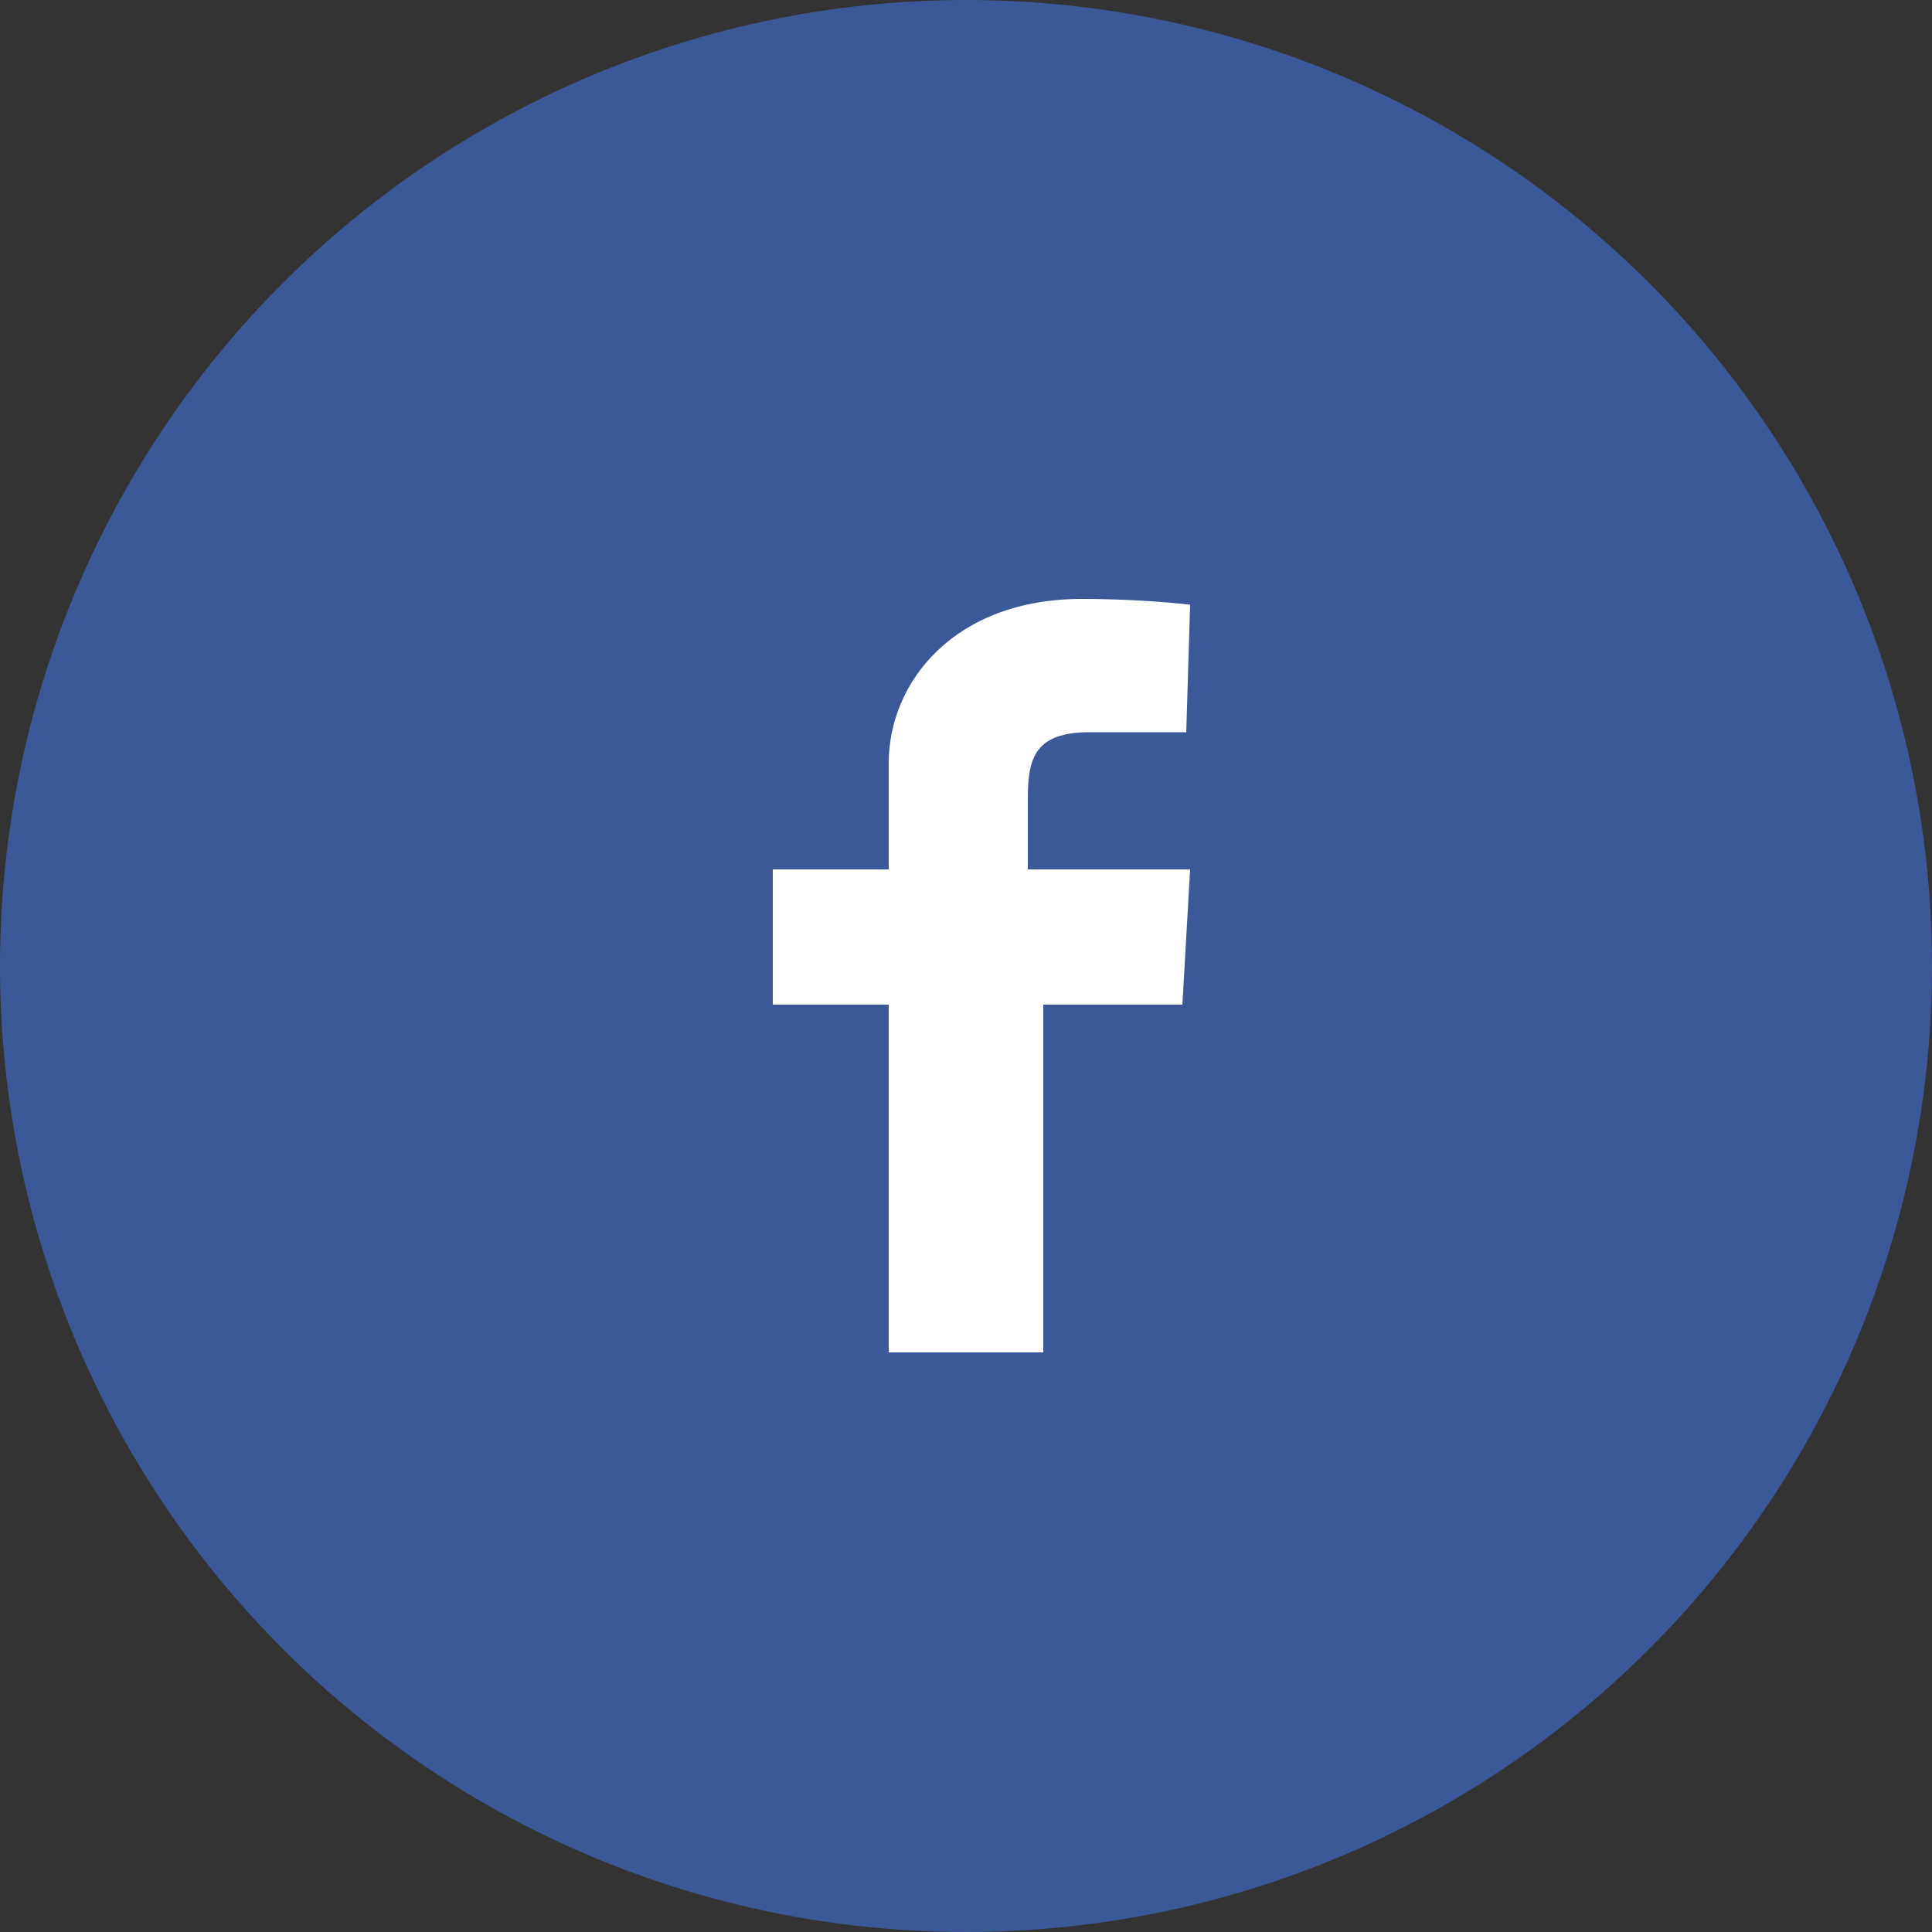
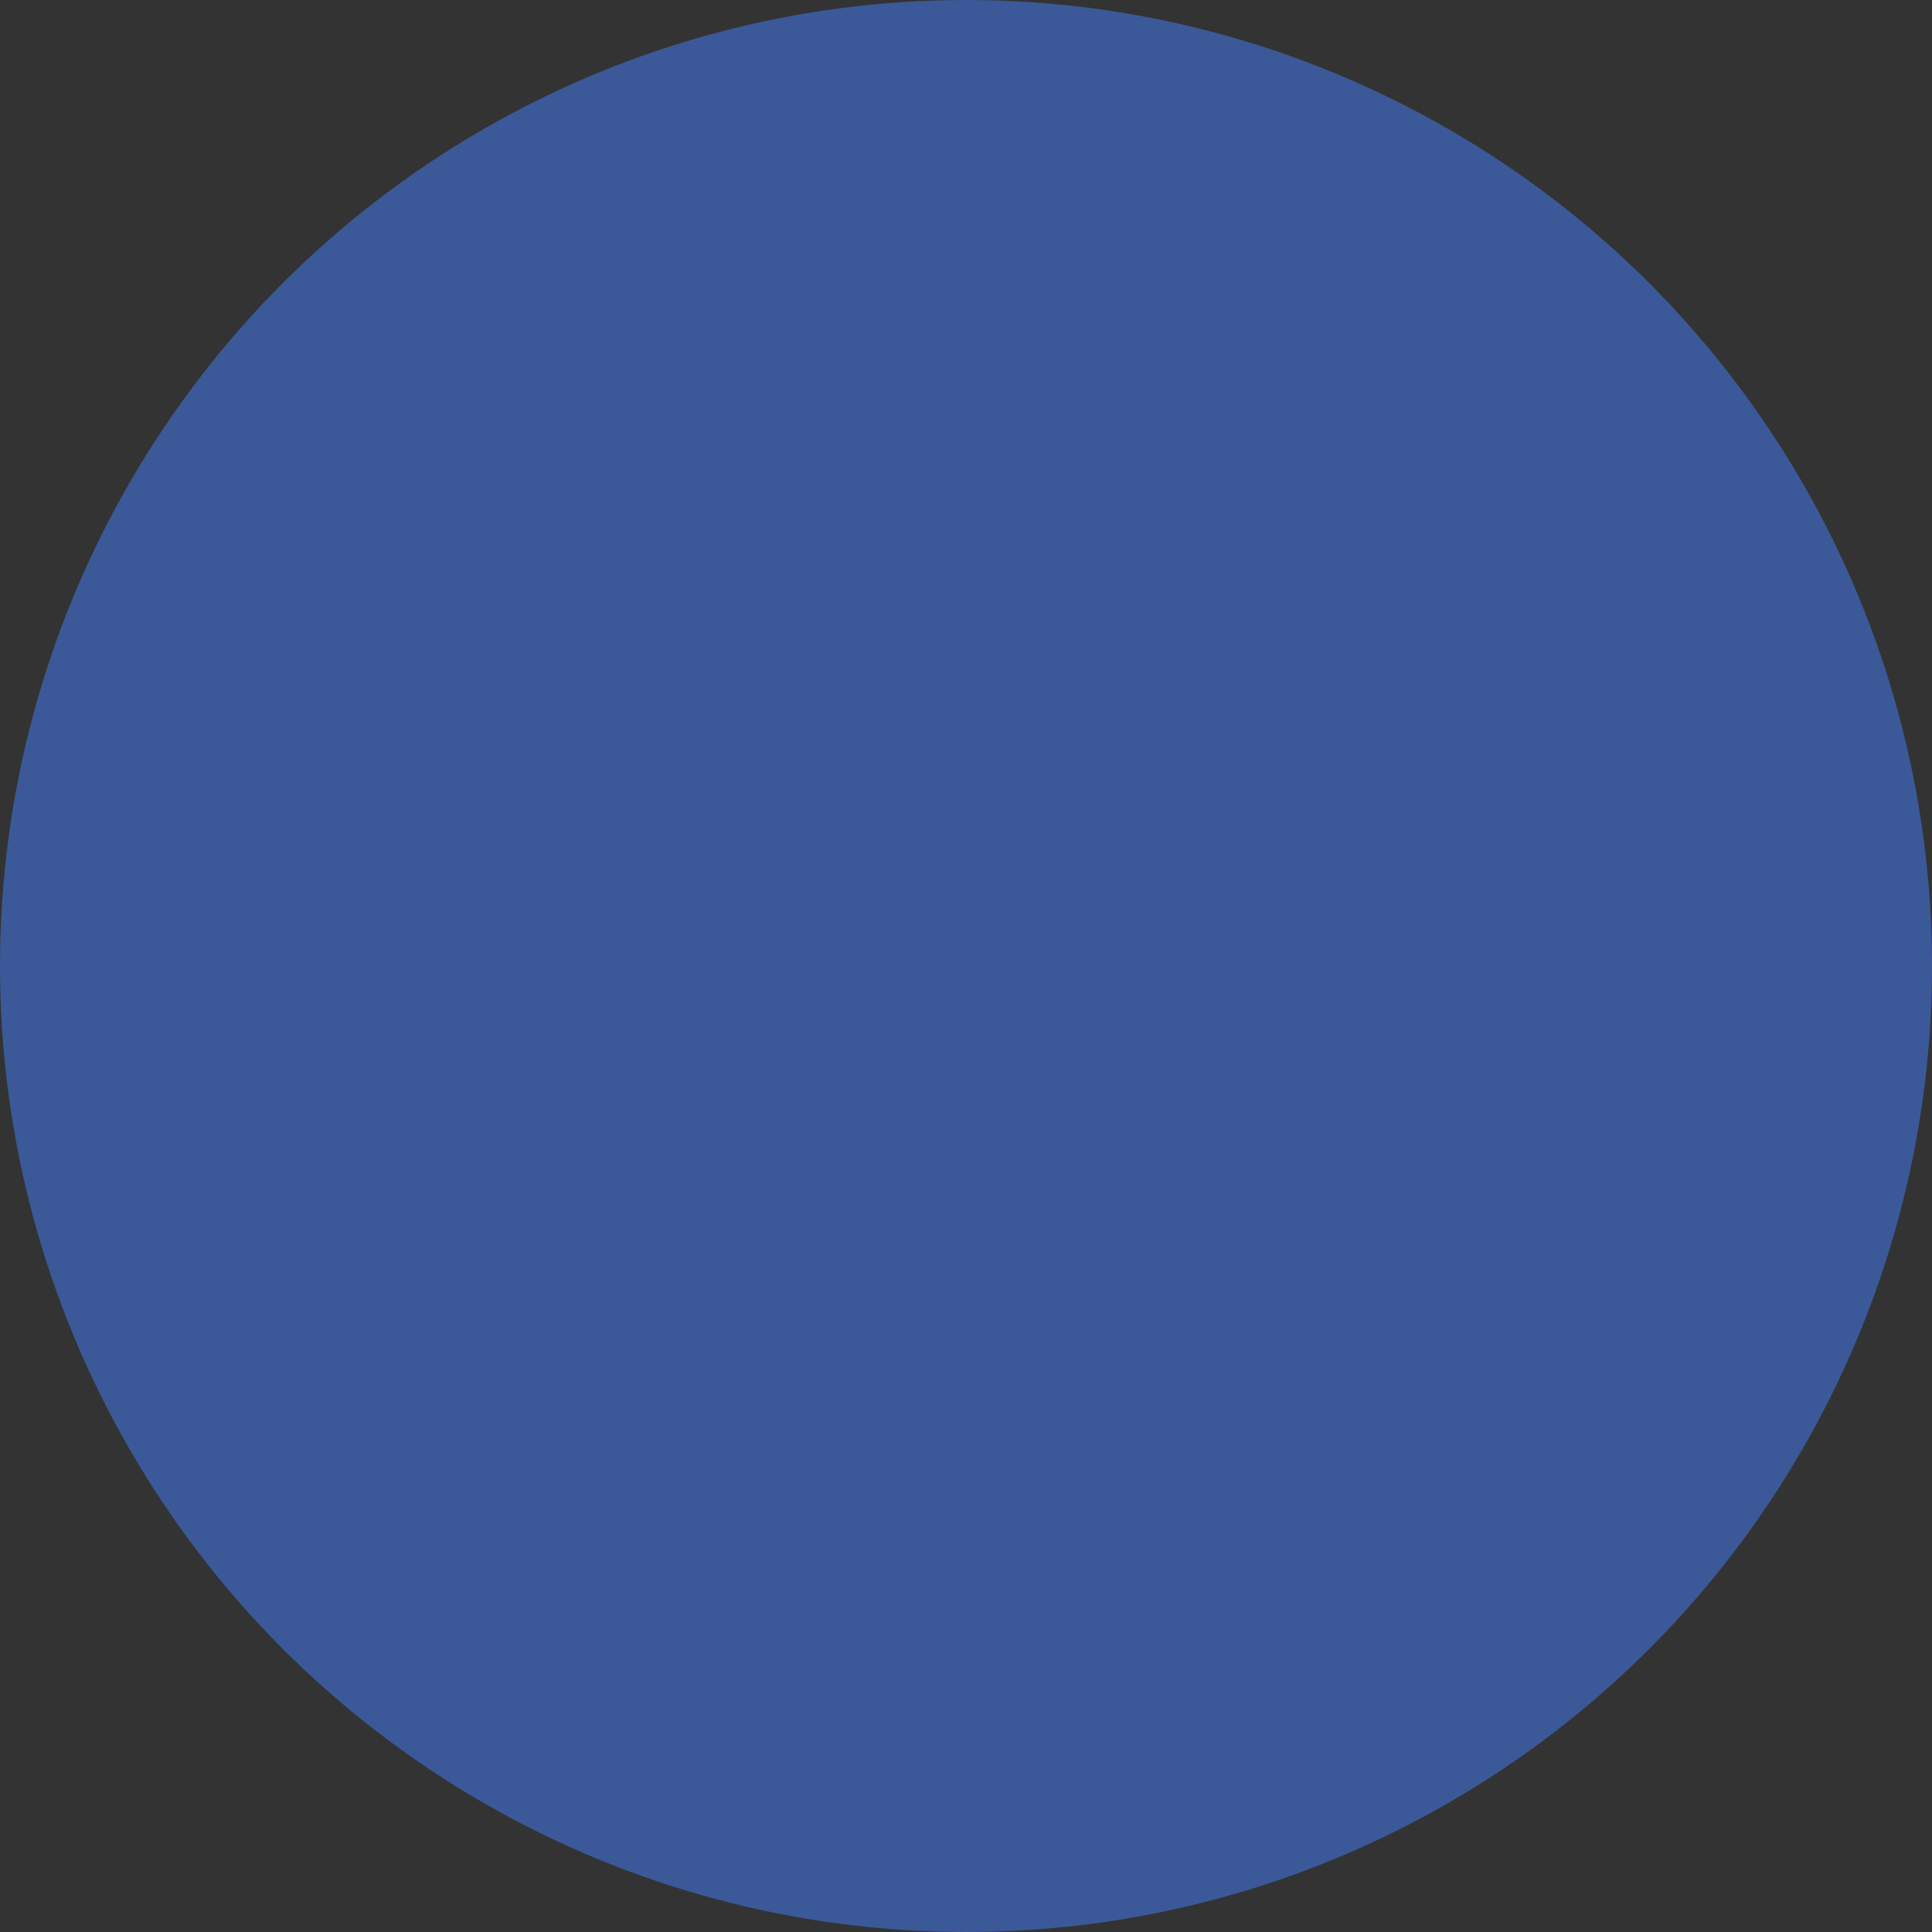
<svg xmlns="http://www.w3.org/2000/svg" width="40" height="40" viewBox="0 0 40 40" fill="none">
  <rect x="0" y="0" width="40" height="40" fill="#333333" stroke="none" />
  <circle cx="20" cy="20" r="20" fill="#3B5998" />
-   <path d="M21.6 20.8V28H18.4V20.8H16V18H18.4V15.8C18.4 14.12 19.76 12.4 22.4 12.4C23.68 12.4 24.64 12.52 24.64 12.52L24.56 15.16C24.56 15.16 23.6 15.16 22.56 15.16C21.44 15.16 21.28 15.68 21.28 16.52V18H24.64L24.48 20.8H21.6Z" fill="white" />
</svg>